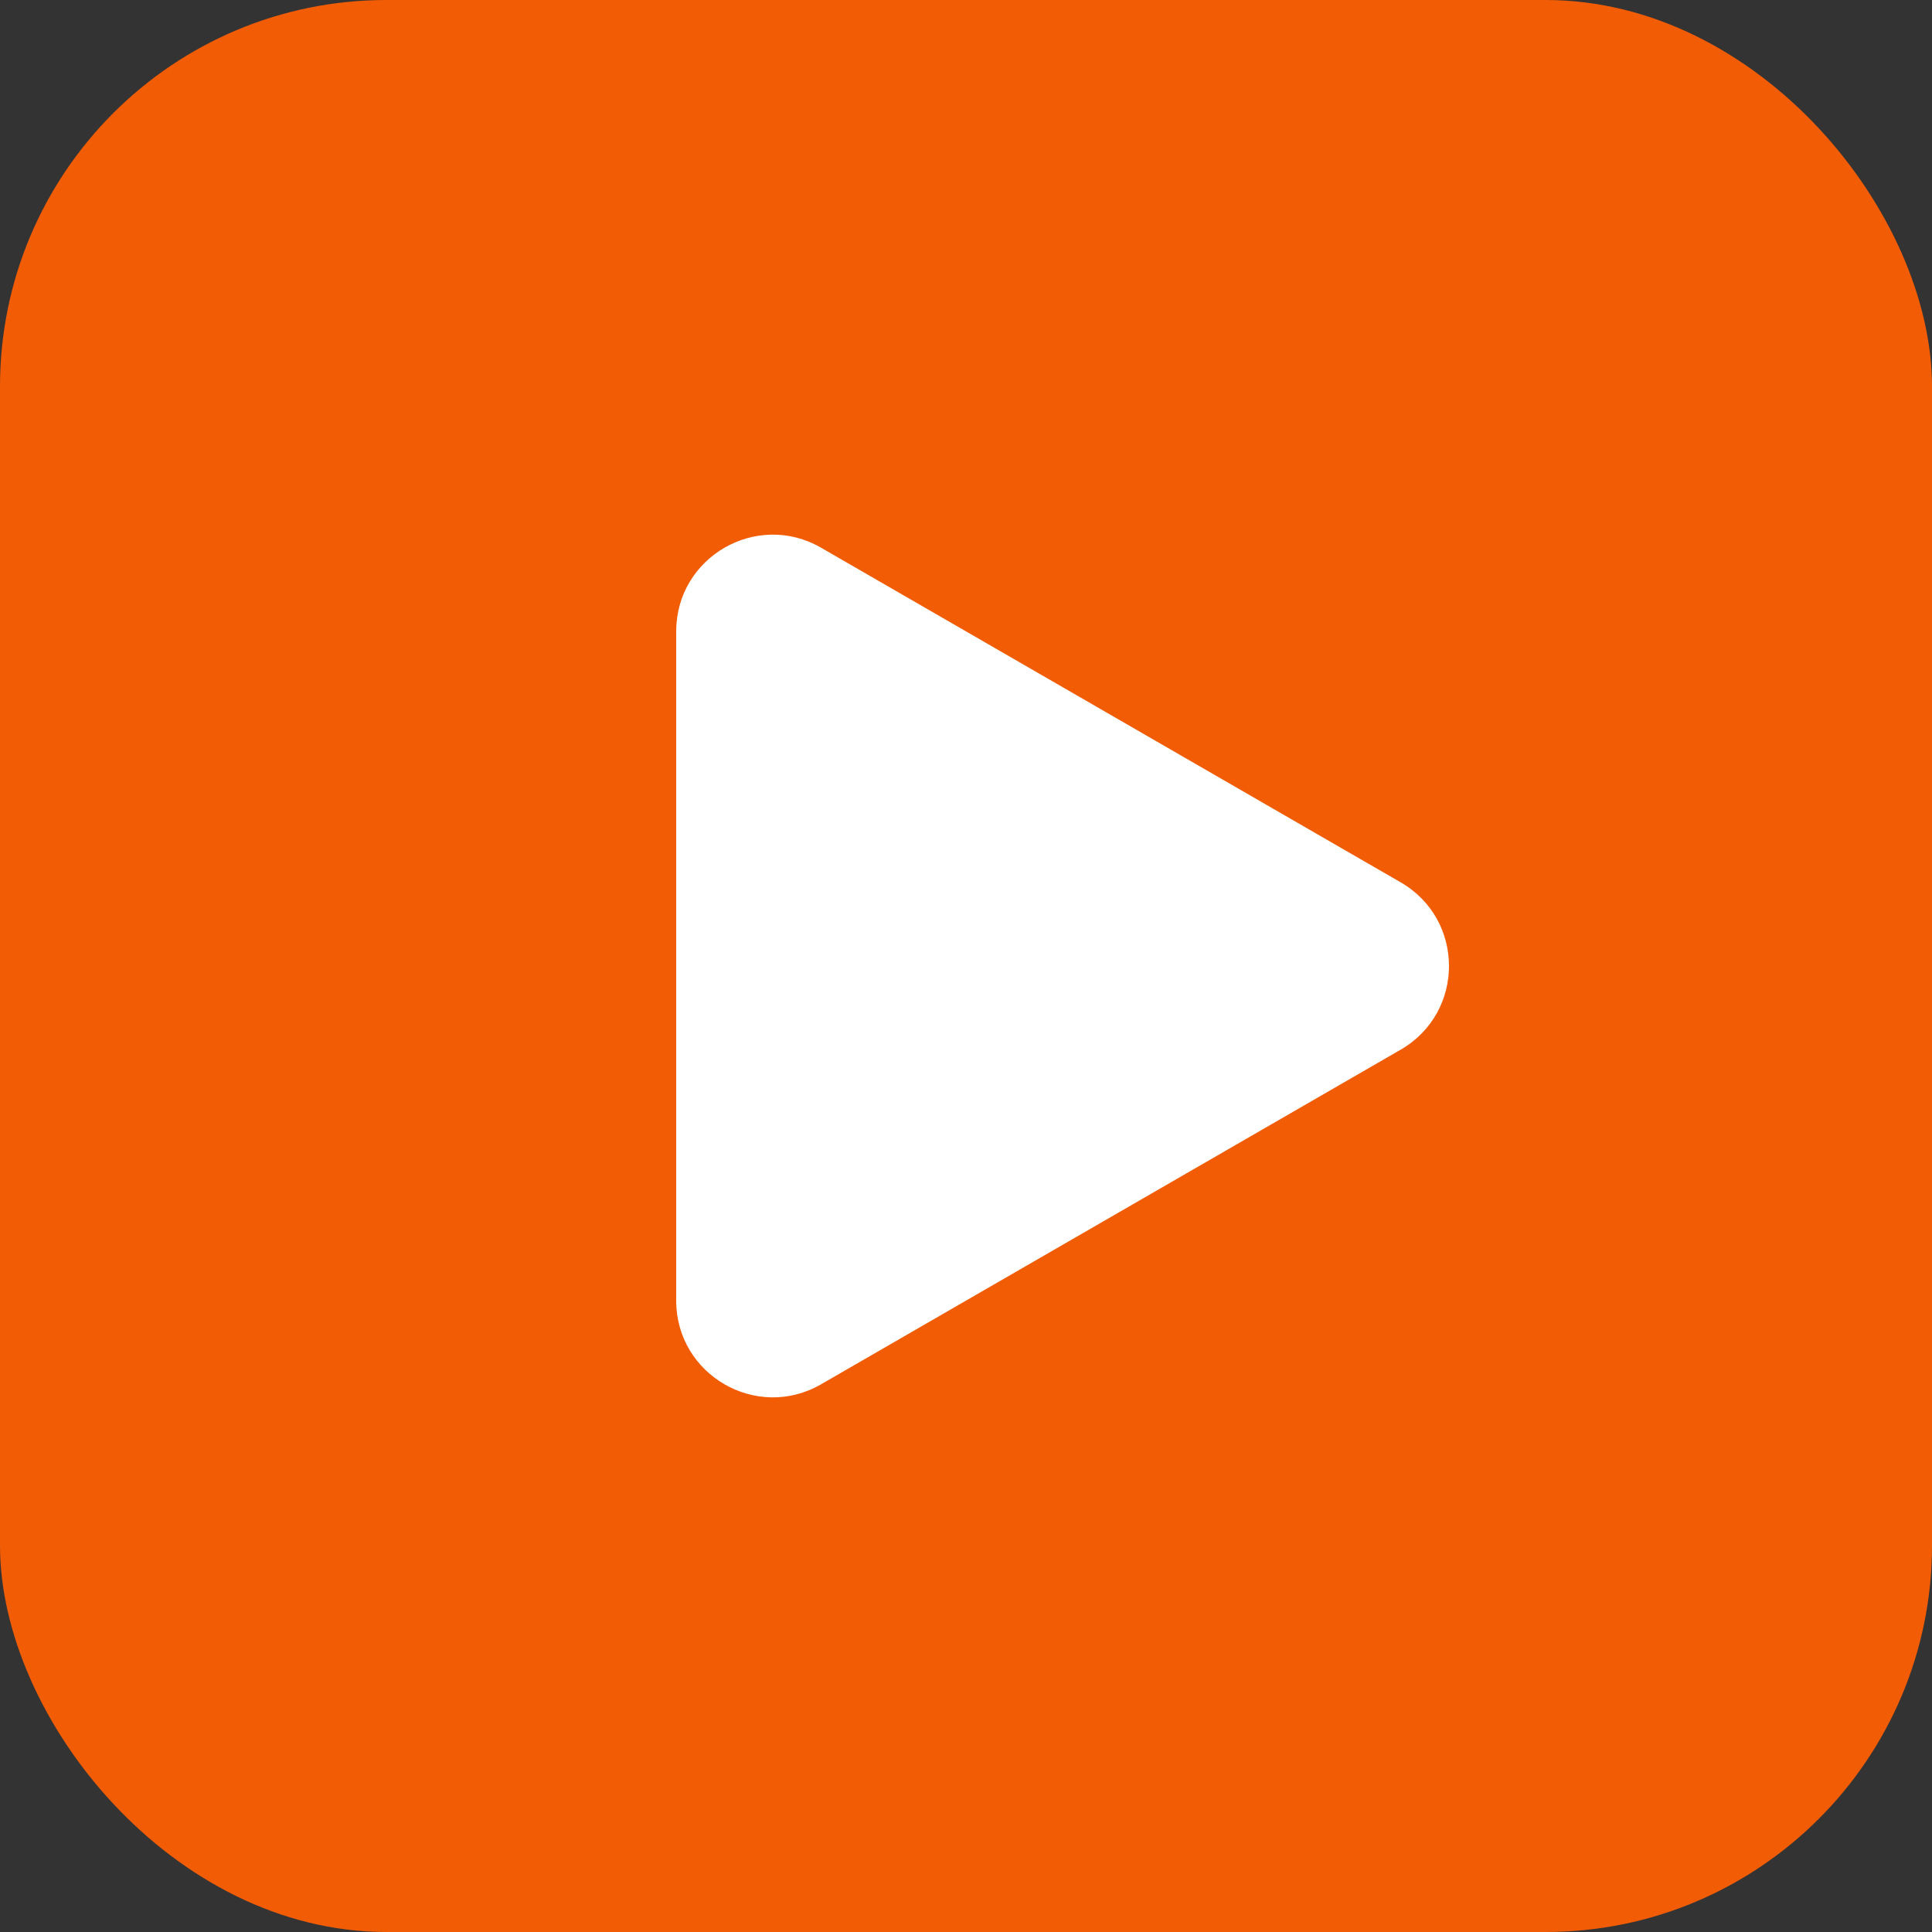
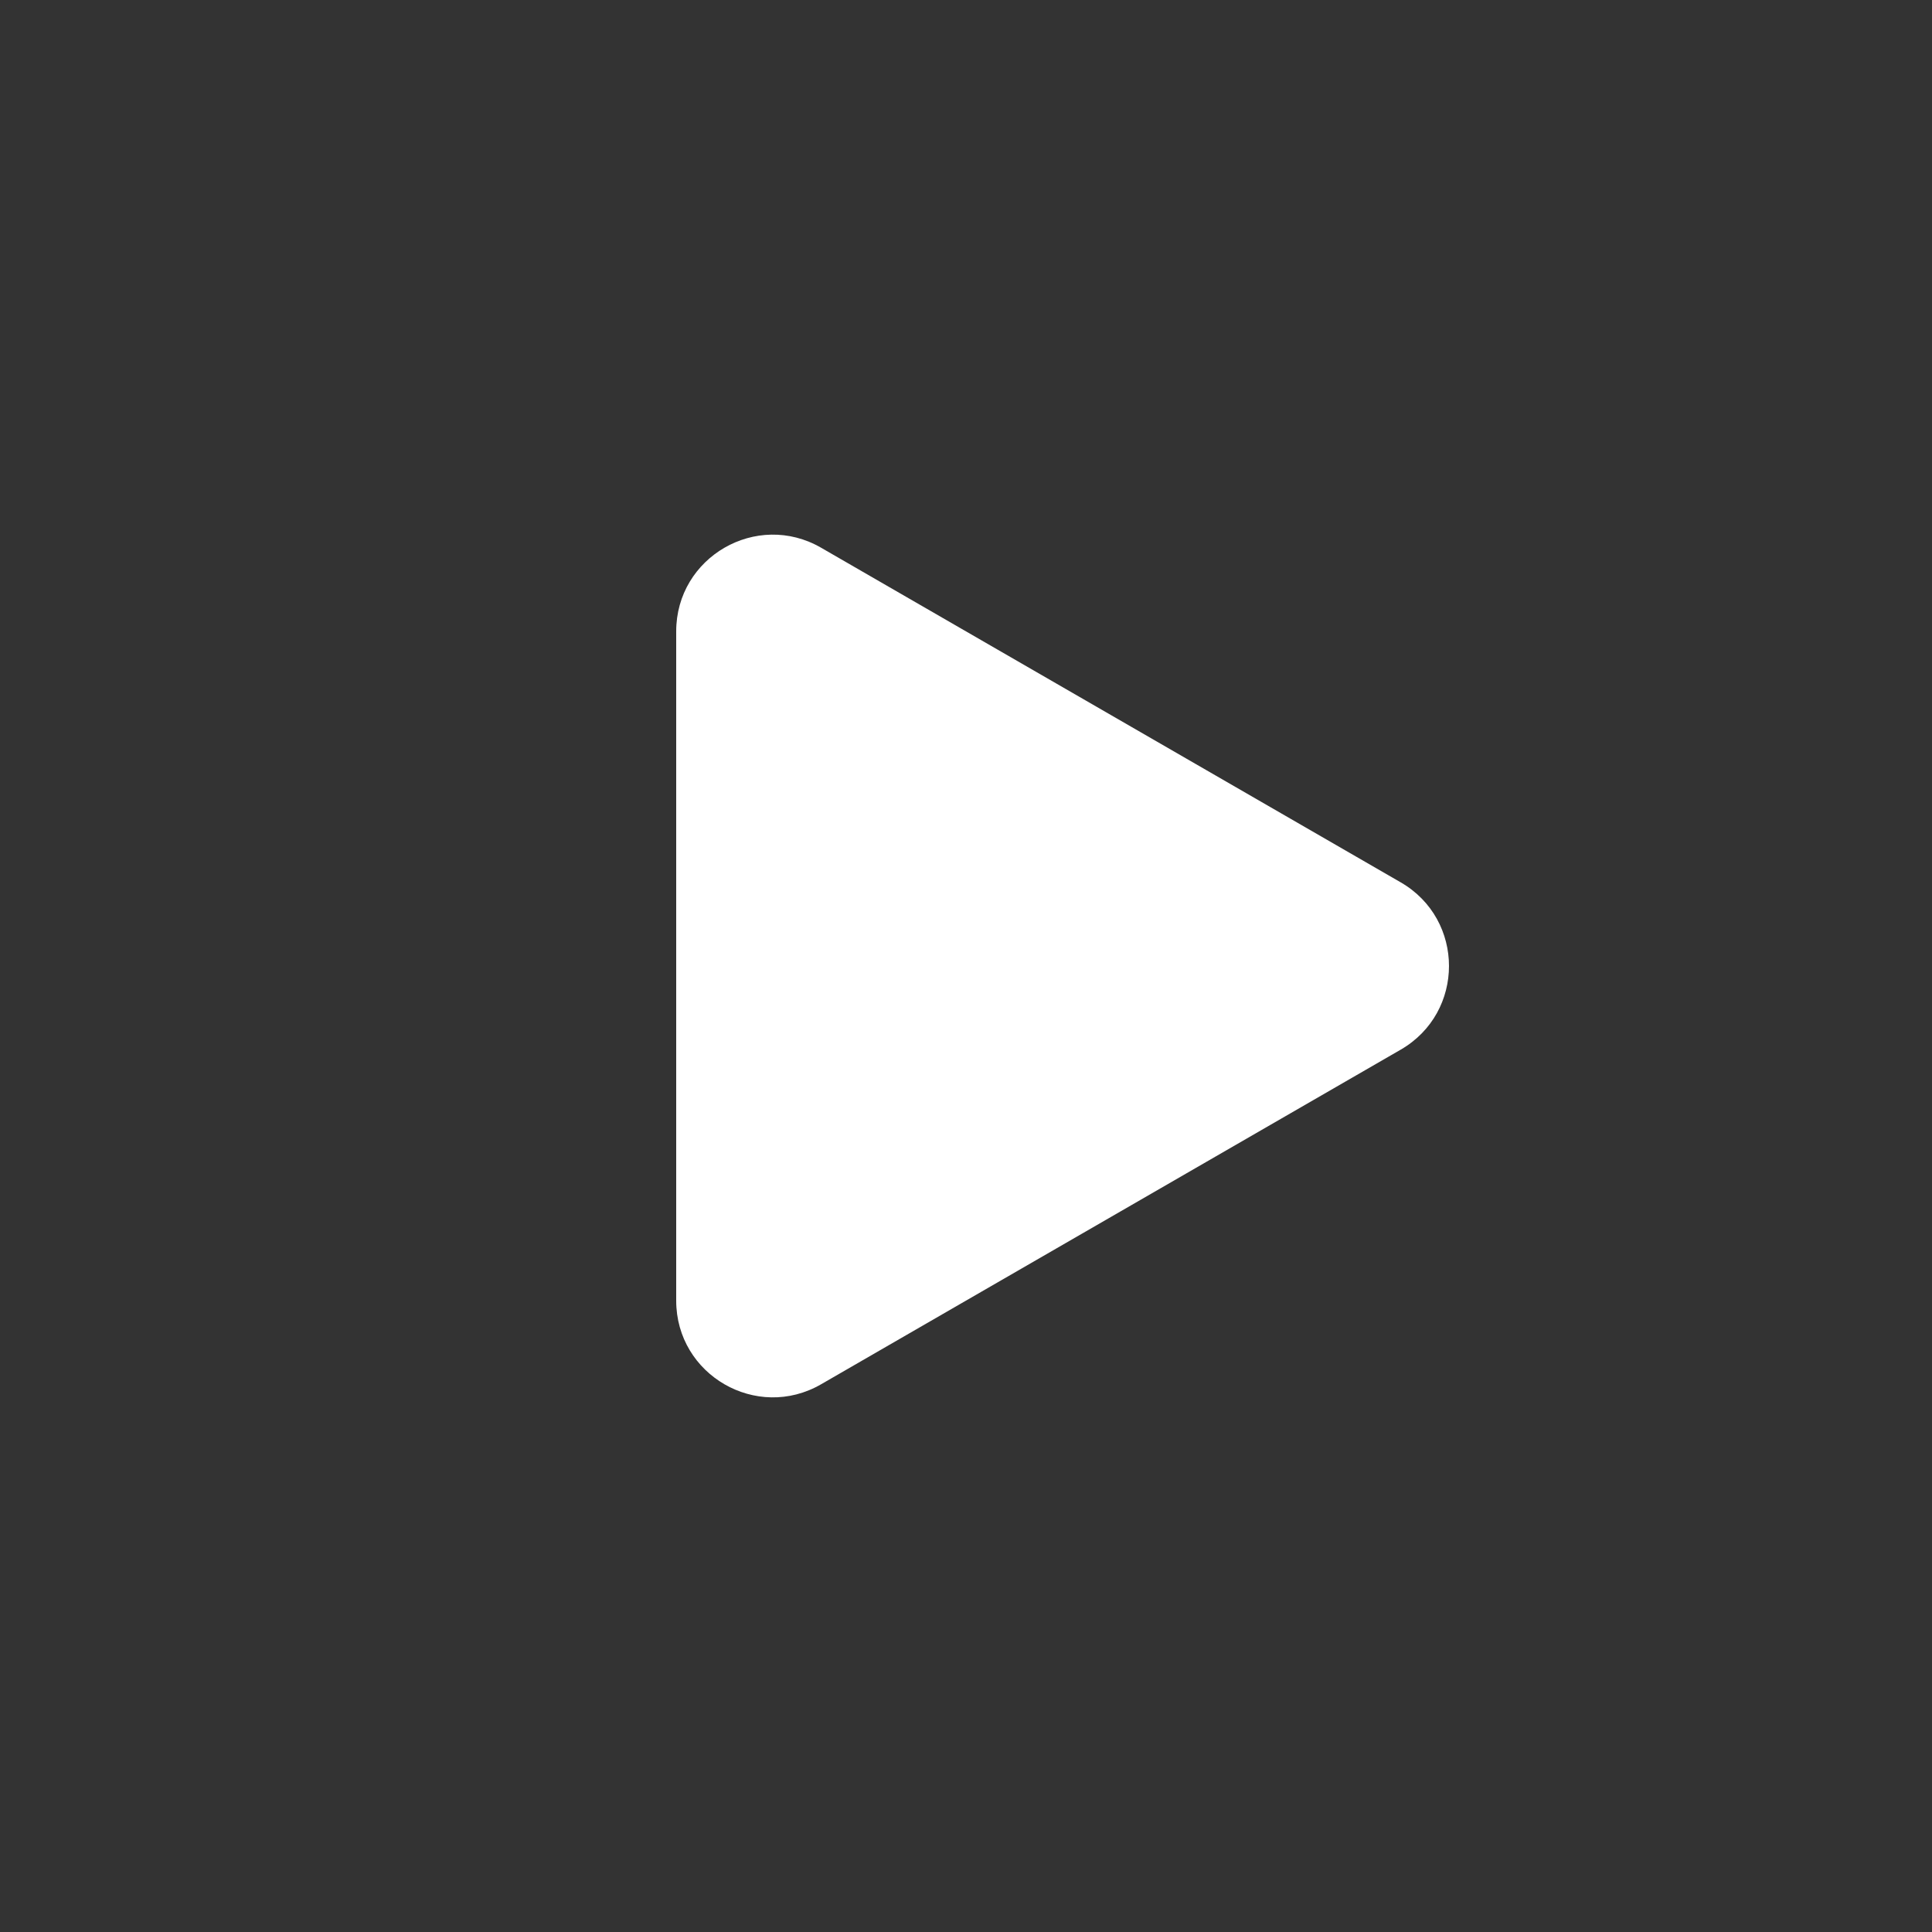
<svg xmlns="http://www.w3.org/2000/svg" width="40" height="40" viewBox="0 0 40 40" fill="none">
  <rect x="0" y="0" width="40" height="40" fill="#333333" stroke="none" />
-   <rect width="40" height="40" rx="8" fill="#F25C05" />
-   <path d="M29 18.268C30.333 19.038 30.333 20.962 29 21.732L17 28.66C15.667 29.43 14 28.468 14 26.928L14 13.072C14 11.532 15.667 10.57 17 11.34L29 18.268Z" fill="white" />
+   <path d="M29 18.268C30.333 19.038 30.333 20.962 29 21.732L17 28.66C15.667 29.43 14 28.468 14 26.928L14 13.072C14 11.532 15.667 10.57 17 11.34L29 18.268" fill="white" />
</svg>